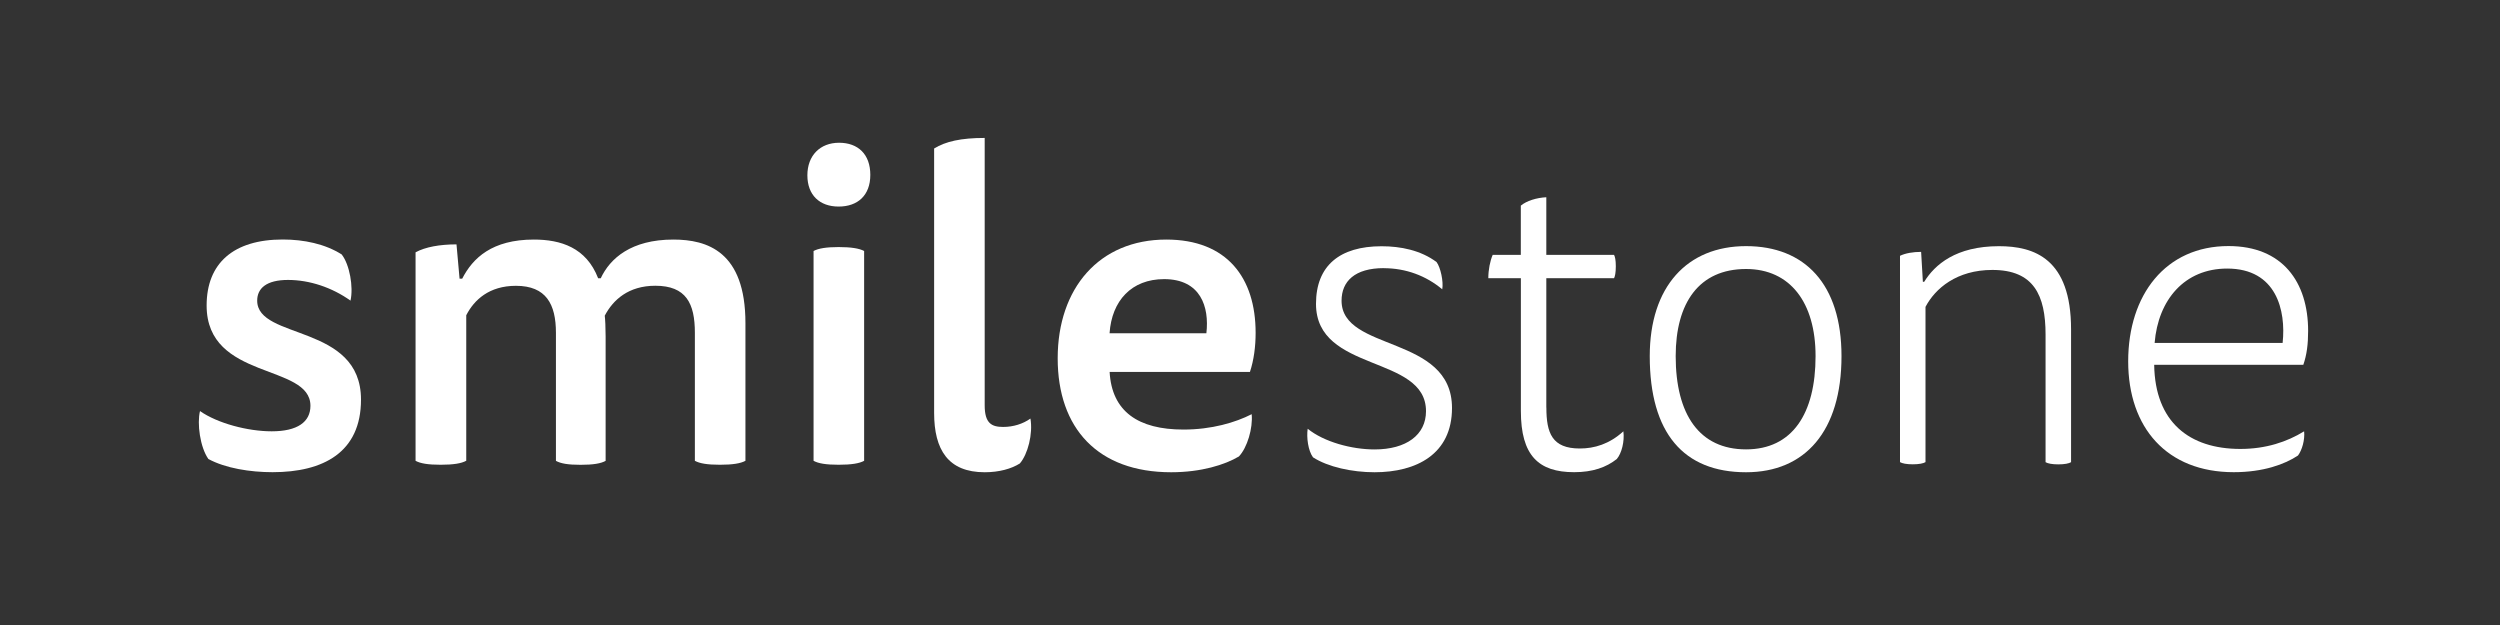
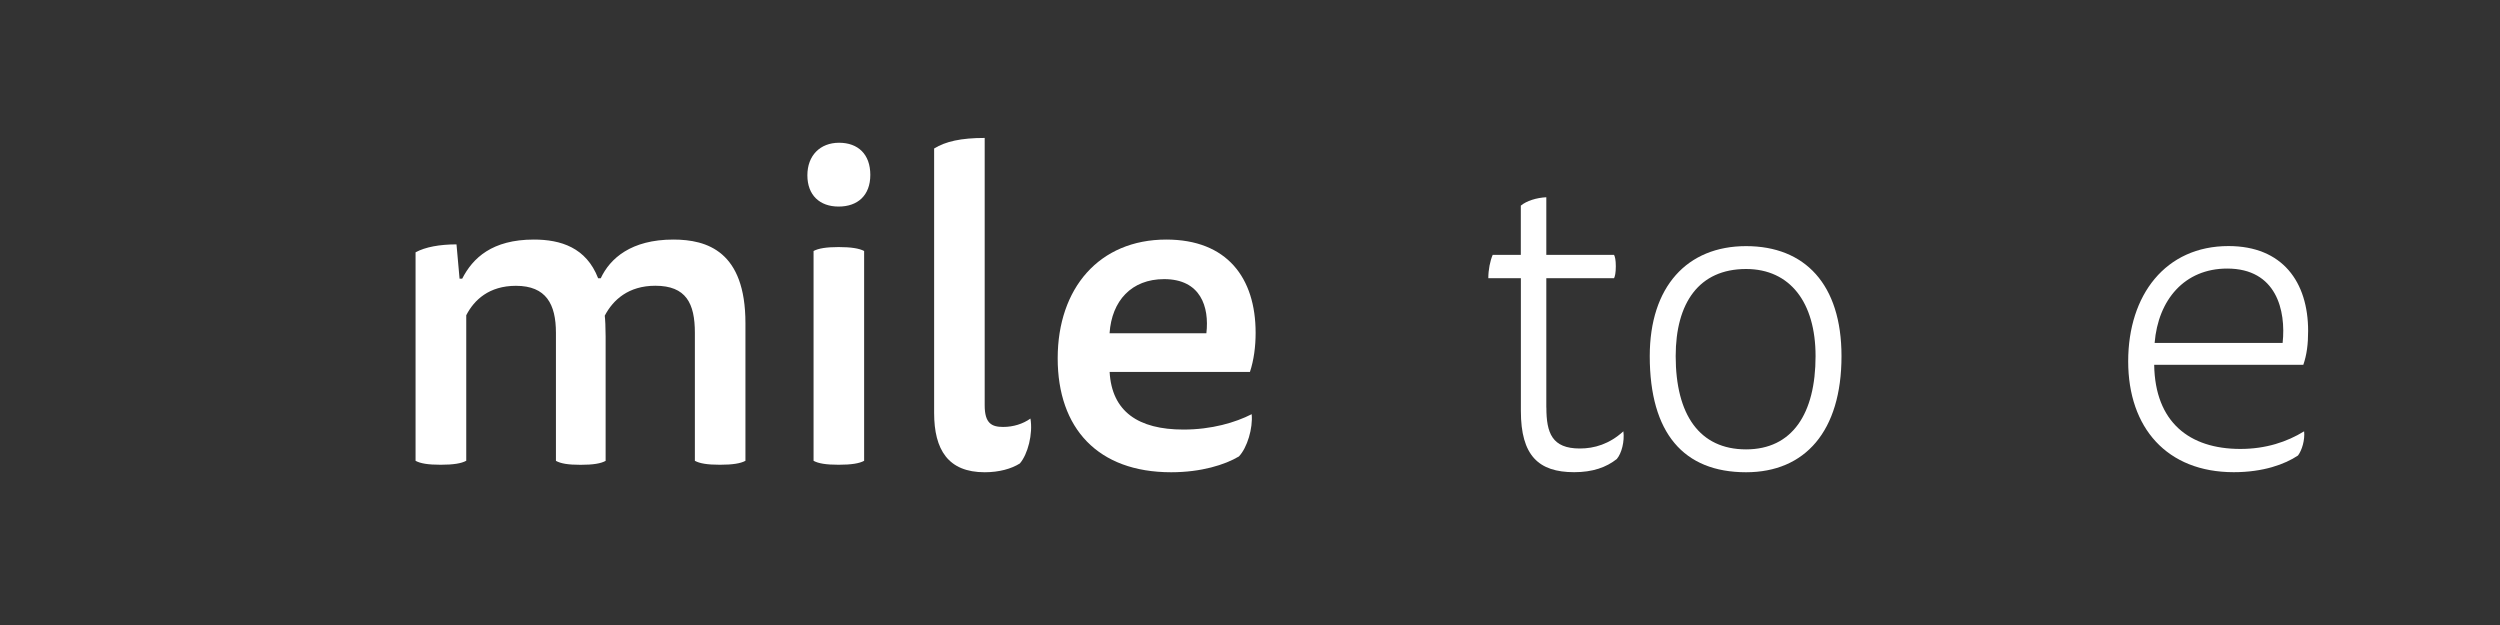
<svg xmlns="http://www.w3.org/2000/svg" id="a" viewBox="0 0 400 100">
  <rect x="0" y="0" width="400" height="100" fill="#333333" stroke="none" />
  <defs>
    <style>.b{fill:#fff;}</style>
  </defs>
-   <path class="b" d="M43.48,69.01c4.08,0,6.19-1.48,6.19-4.08,0-6.83-16.61-4.01-16.61-16.05,0-6.76,4.29-10.56,12.18-10.56,3.38,0,6.76,.7,9.43,2.39,1.27,1.62,1.9,5.21,1.41,7.39-2.96-2.11-6.55-3.31-10-3.31s-4.93,1.34-4.93,3.31c0,6.33,16.61,3.66,16.61,15.84,0,8.45-6.05,11.61-14.15,11.61-3.59,0-7.53-.63-10.27-2.11-1.34-1.9-1.83-5.7-1.34-7.67,2.81,1.97,7.67,3.24,11.47,3.24Z" />
  <path class="b" d="M74.58,73.73c-.77,.42-2.04,.63-4.08,.63s-3.24-.21-4.01-.63V40.37c1.55-.85,3.87-1.27,6.55-1.27l.49,5.49h.42c1.69-3.31,4.79-6.26,11.47-6.26,4.29,0,8.38,1.27,10.28,6.19h.42c1.48-3.17,4.86-6.19,11.61-6.19,5.42,0,11.54,1.9,11.54,13.37v22.03c-.78,.42-2.04,.63-4.08,.63s-3.24-.21-4.01-.63v-20.48c0-4.72-1.41-7.53-6.33-7.53-4.29,0-6.76,2.25-8.09,4.79,.07,.49,.14,1.97,.14,3.31v19.92c-.77,.42-1.97,.63-4.01,.63s-3.17-.21-3.94-.63v-20.48c0-4.57-1.55-7.53-6.4-7.53-4.29,0-6.69,2.25-7.95,4.71v23.3Z" />
  <path class="b" d="M139.25,27.98c0,3.31-2.04,5.07-5.07,5.07s-5-1.83-5-5,2.04-5.21,5.07-5.21,5,1.83,5,5.14Zm-9.08,12.18c.78-.42,2.04-.63,4.01-.63s3.31,.21,4.08,.63v33.57c-.77,.42-2.04,.63-4.08,.63s-3.24-.21-4.01-.63V40.16Z" />
  <path class="b" d="M157.55,75.56c-5.84,0-8.09-3.59-8.09-9.5V23.76c1.83-1.13,4.29-1.69,8.09-1.69v42.79c0,2.89,1.13,3.45,2.96,3.45,1.62,0,3.17-.49,4.36-1.34,.42,2.46-.42,5.7-1.69,7.18-1.34,.85-3.31,1.41-5.63,1.41Z" />
  <path class="b" d="M177.54,59.51c.35,6.33,4.57,9.22,11.82,9.22,4.5,0,8.31-1.13,10.91-2.46,.21,2.25-.71,5.35-2.04,6.76-2.25,1.34-6.05,2.53-10.84,2.53-11.75,0-18.16-7.04-18.16-18.23s6.62-19,17.38-19c9.71,0,14.29,6.12,14.29,14.92,0,2.18-.28,4.36-.91,6.26h-22.45Zm15.48-6.19c.49-4.22-.91-8.66-6.76-8.66-5.21,0-8.38,3.45-8.73,8.66h15.48Z" />
-   <path class="b" d="M221.41,42.9c-4.64,0-6.76,2.11-6.76,5.21,0,8.23,17.67,5.42,17.67,17.17,0,7.39-5.7,10.28-12.39,10.28-3.59,0-7.46-.84-9.85-2.39-.78-1.06-1.06-3.17-.85-4.57,2.6,2.11,7.04,3.31,10.7,3.31,5.07,0,8.23-2.32,8.23-6.12,0-9.08-17.6-6.12-17.6-17.17,0-6.12,3.8-9.22,10.49-9.22,3.03,0,6.26,.63,8.8,2.53,.63,.84,1.13,3.1,.91,4.36-2.6-2.18-5.84-3.38-9.36-3.38Z" />
  <path class="b" d="M247.42,65.21c0,4.08,.91,6.55,5.35,6.55,2.32,0,4.72-.7,6.97-2.75,.21,1.62-.28,3.52-1.05,4.43-1.69,1.34-3.87,2.11-6.83,2.11-5.7,0-8.52-2.67-8.52-9.78v-21.26h-5.21c0-1.34,.28-2.75,.7-3.73h4.5v-7.88c.92-.77,2.54-1.27,4.08-1.34v9.22h10.84c.14,.28,.28,.77,.28,1.83s-.14,1.62-.28,1.9h-10.84v20.69Z" />
  <path class="b" d="M294.64,56.98c0,12.03-5.84,18.58-15.27,18.58-9.99,0-15.41-6.26-15.41-18.58,0-11.12,5.98-17.6,15.41-17.6s15.27,6.12,15.27,17.6Zm-15.27,14.92c7.39,0,11.12-5.7,11.12-14.92,0-8.59-4.08-13.94-11.12-13.94-7.53,0-11.26,5.42-11.26,13.94,0,9.36,3.8,14.92,11.26,14.92Z" />
-   <path class="b" d="M308.08,73.94c-.35,.21-1.06,.35-2.04,.35s-1.69-.14-2.04-.35V40.93c.85-.42,2.11-.63,3.38-.63l.28,4.79h.21c1.69-2.74,5.07-5.7,11.96-5.7,5.63,0,11.54,1.97,11.54,13.3v21.26c-.35,.21-1.06,.35-2.04,.35s-1.69-.14-2.04-.35v-20.41c0-6.33-1.9-10.35-8.51-10.35-5.7,0-9.15,2.96-10.7,5.91v24.84Z" />
  <path class="b" d="M344.67,58.39c.14,9.15,5.63,13.44,13.79,13.44,4.08,0,7.46-1.13,10.2-2.82,.14,1.41-.35,3.03-.98,3.87-2.11,1.41-5.56,2.67-10.28,2.67-10.7,0-16.89-7.11-16.89-17.74s5.98-18.44,16.05-18.44c8.66,0,12.74,5.77,12.74,13.58,0,2.11-.21,3.8-.77,5.42h-23.86Zm20.55-3.52c.56-5.21-.99-11.9-8.87-11.9-6.83,0-11.05,5-11.61,11.9h20.48Z" />
</svg>